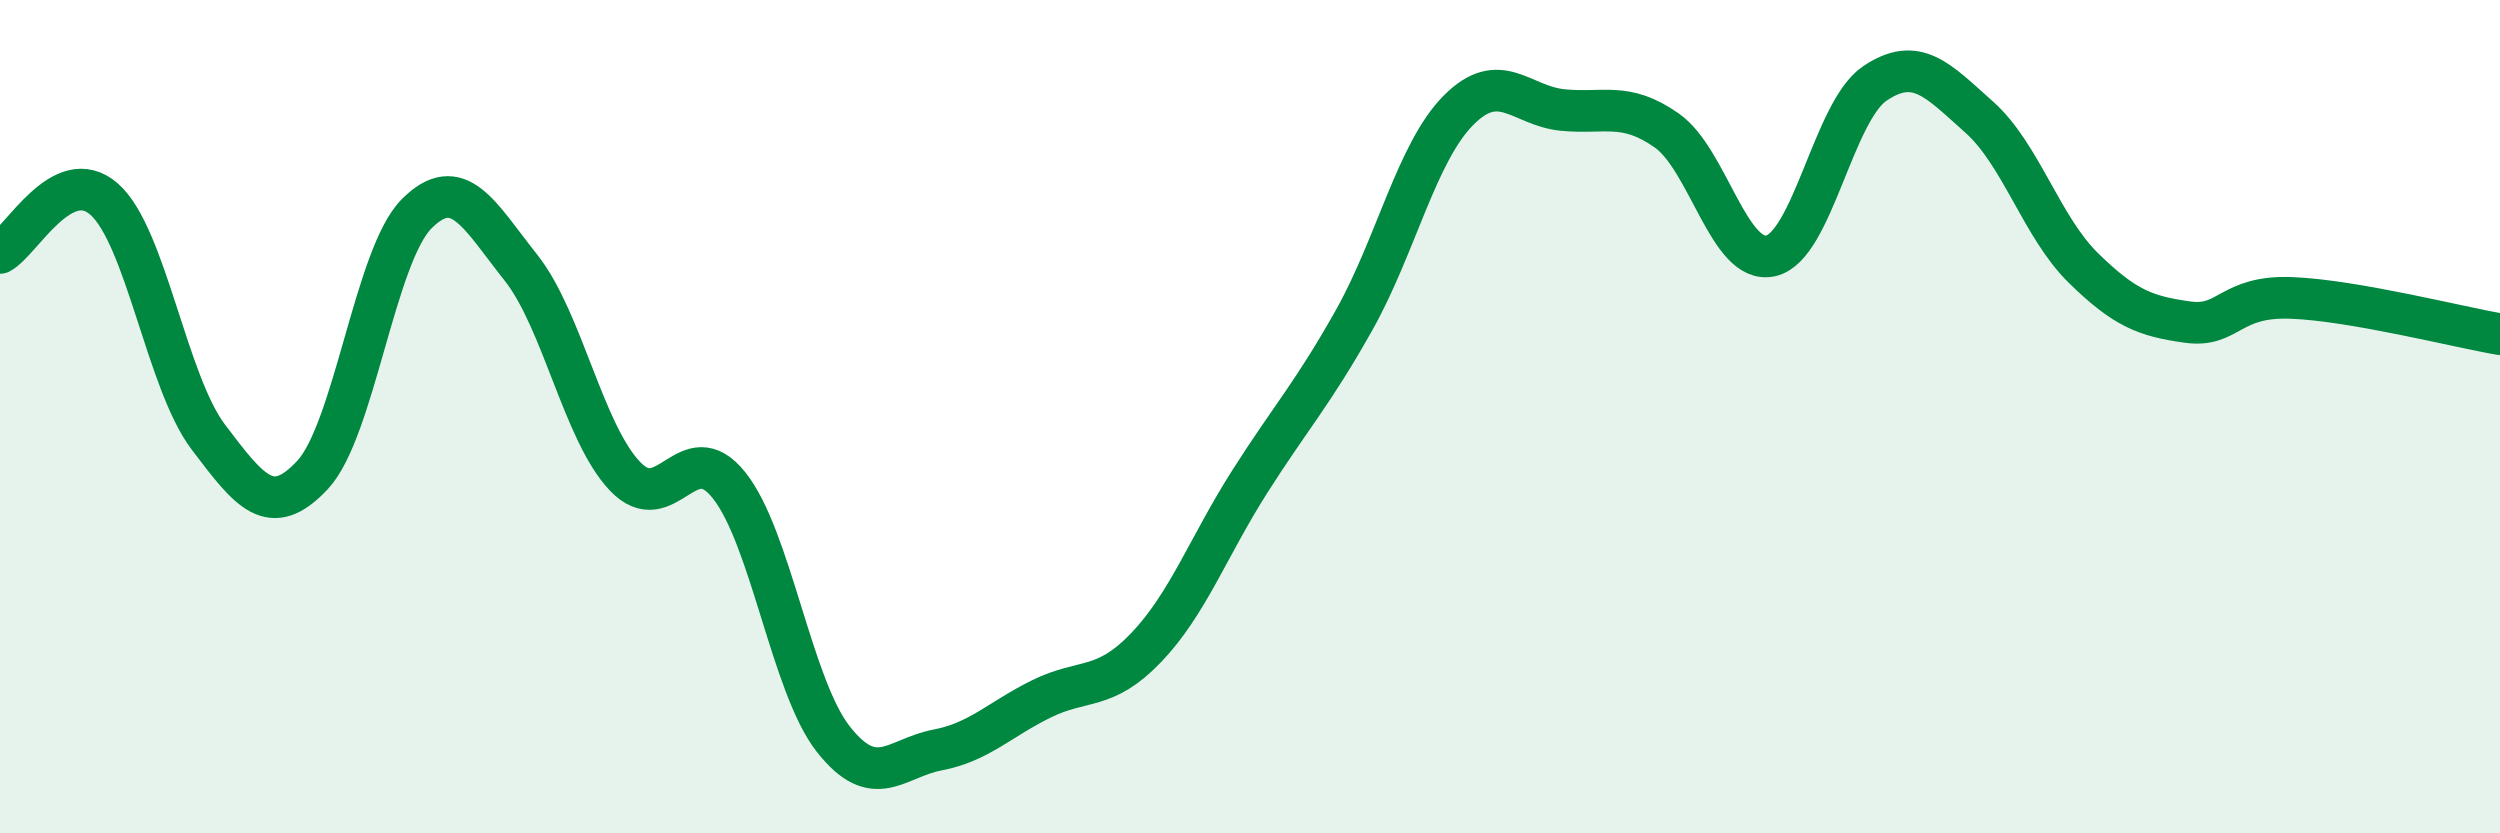
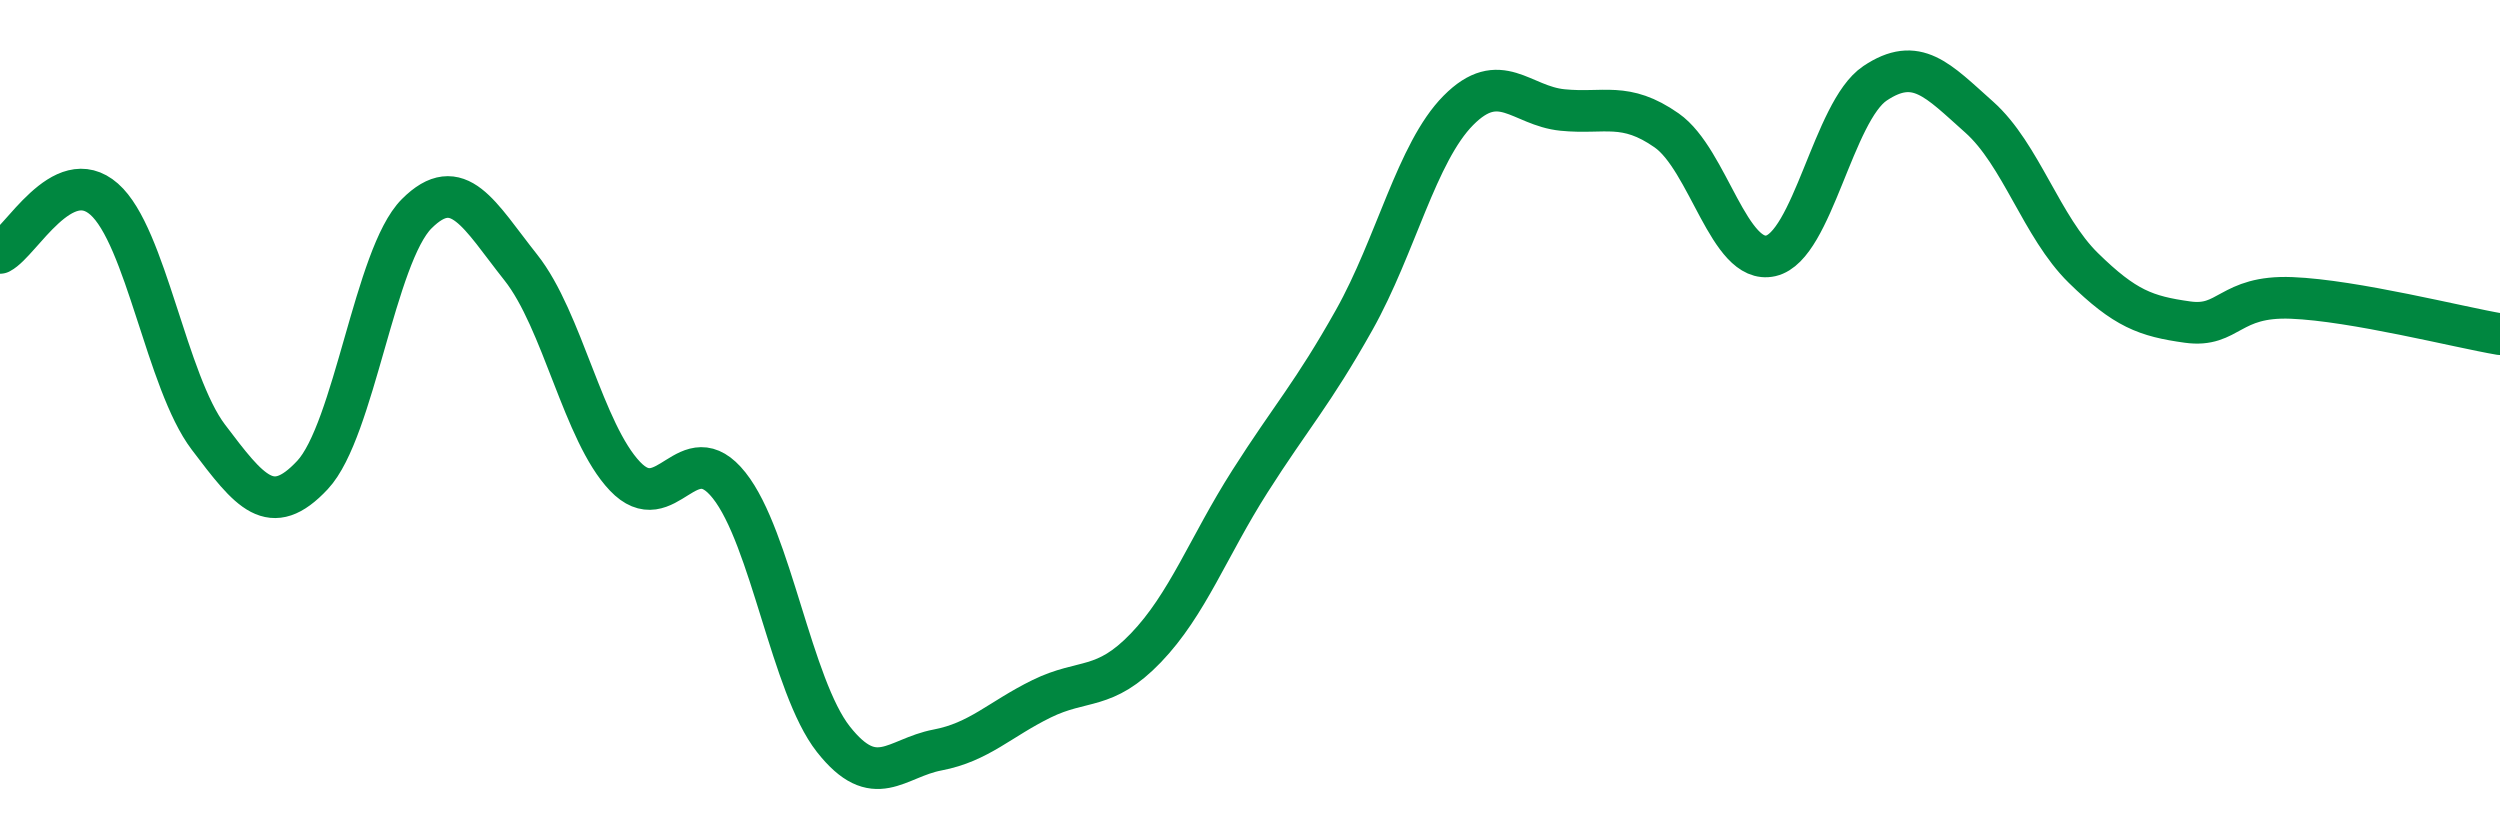
<svg xmlns="http://www.w3.org/2000/svg" width="60" height="20" viewBox="0 0 60 20">
-   <path d="M 0,6.07 C 0.5,5.81 1.5,3.9 2.5,4.78 C 3.5,5.66 4,9.17 5,10.49 C 6,11.81 6.5,12.47 7.5,11.4 C 8.5,10.33 9,6.13 10,5.13 C 11,4.13 11.5,5.16 12.5,6.42 C 13.5,7.68 14,10.38 15,11.43 C 16,12.48 16.5,10.39 17.5,11.65 C 18.5,12.91 19,16.47 20,17.74 C 21,19.01 21.5,18.19 22.5,18 C 23.5,17.81 24,17.26 25,16.77 C 26,16.28 26.5,16.59 27.5,15.55 C 28.5,14.51 29,13.12 30,11.55 C 31,9.98 31.5,9.46 32.5,7.68 C 33.5,5.9 34,3.66 35,2.65 C 36,1.64 36.5,2.54 37.5,2.64 C 38.5,2.74 39,2.43 40,3.13 C 41,3.83 41.5,6.37 42.5,6.14 C 43.5,5.91 44,2.67 45,2 C 46,1.33 46.5,1.92 47.5,2.81 C 48.5,3.7 49,5.45 50,6.43 C 51,7.41 51.5,7.59 52.5,7.73 C 53.5,7.87 53.5,7.09 55,7.15 C 56.5,7.21 59,7.85 60,8.02L60 20L0 20Z" fill="#008740" opacity="0.1" stroke-linecap="round" stroke-linejoin="round" />
  <path d="M 0,6.07 C 0.5,5.81 1.5,3.9 2.5,4.78 C 3.5,5.66 4,9.17 5,10.49 C 6,11.81 6.5,12.47 7.5,11.4 C 8.5,10.33 9,6.13 10,5.13 C 11,4.13 11.5,5.16 12.5,6.42 C 13.5,7.68 14,10.38 15,11.43 C 16,12.48 16.5,10.39 17.5,11.65 C 18.5,12.91 19,16.47 20,17.74 C 21,19.01 21.5,18.19 22.5,18 C 23.5,17.81 24,17.26 25,16.77 C 26,16.28 26.5,16.59 27.5,15.55 C 28.5,14.51 29,13.12 30,11.55 C 31,9.98 31.5,9.46 32.5,7.68 C 33.5,5.9 34,3.66 35,2.65 C 36,1.64 36.5,2.54 37.5,2.64 C 38.5,2.74 39,2.43 40,3.13 C 41,3.83 41.5,6.37 42.5,6.14 C 43.5,5.91 44,2.67 45,2 C 46,1.33 46.5,1.92 47.5,2.81 C 48.5,3.7 49,5.45 50,6.43 C 51,7.41 51.5,7.59 52.5,7.73 C 53.5,7.87 53.5,7.09 55,7.15 C 56.5,7.21 59,7.85 60,8.02" stroke="#008740" stroke-width="1" fill="none" stroke-linecap="round" stroke-linejoin="round" />
</svg>